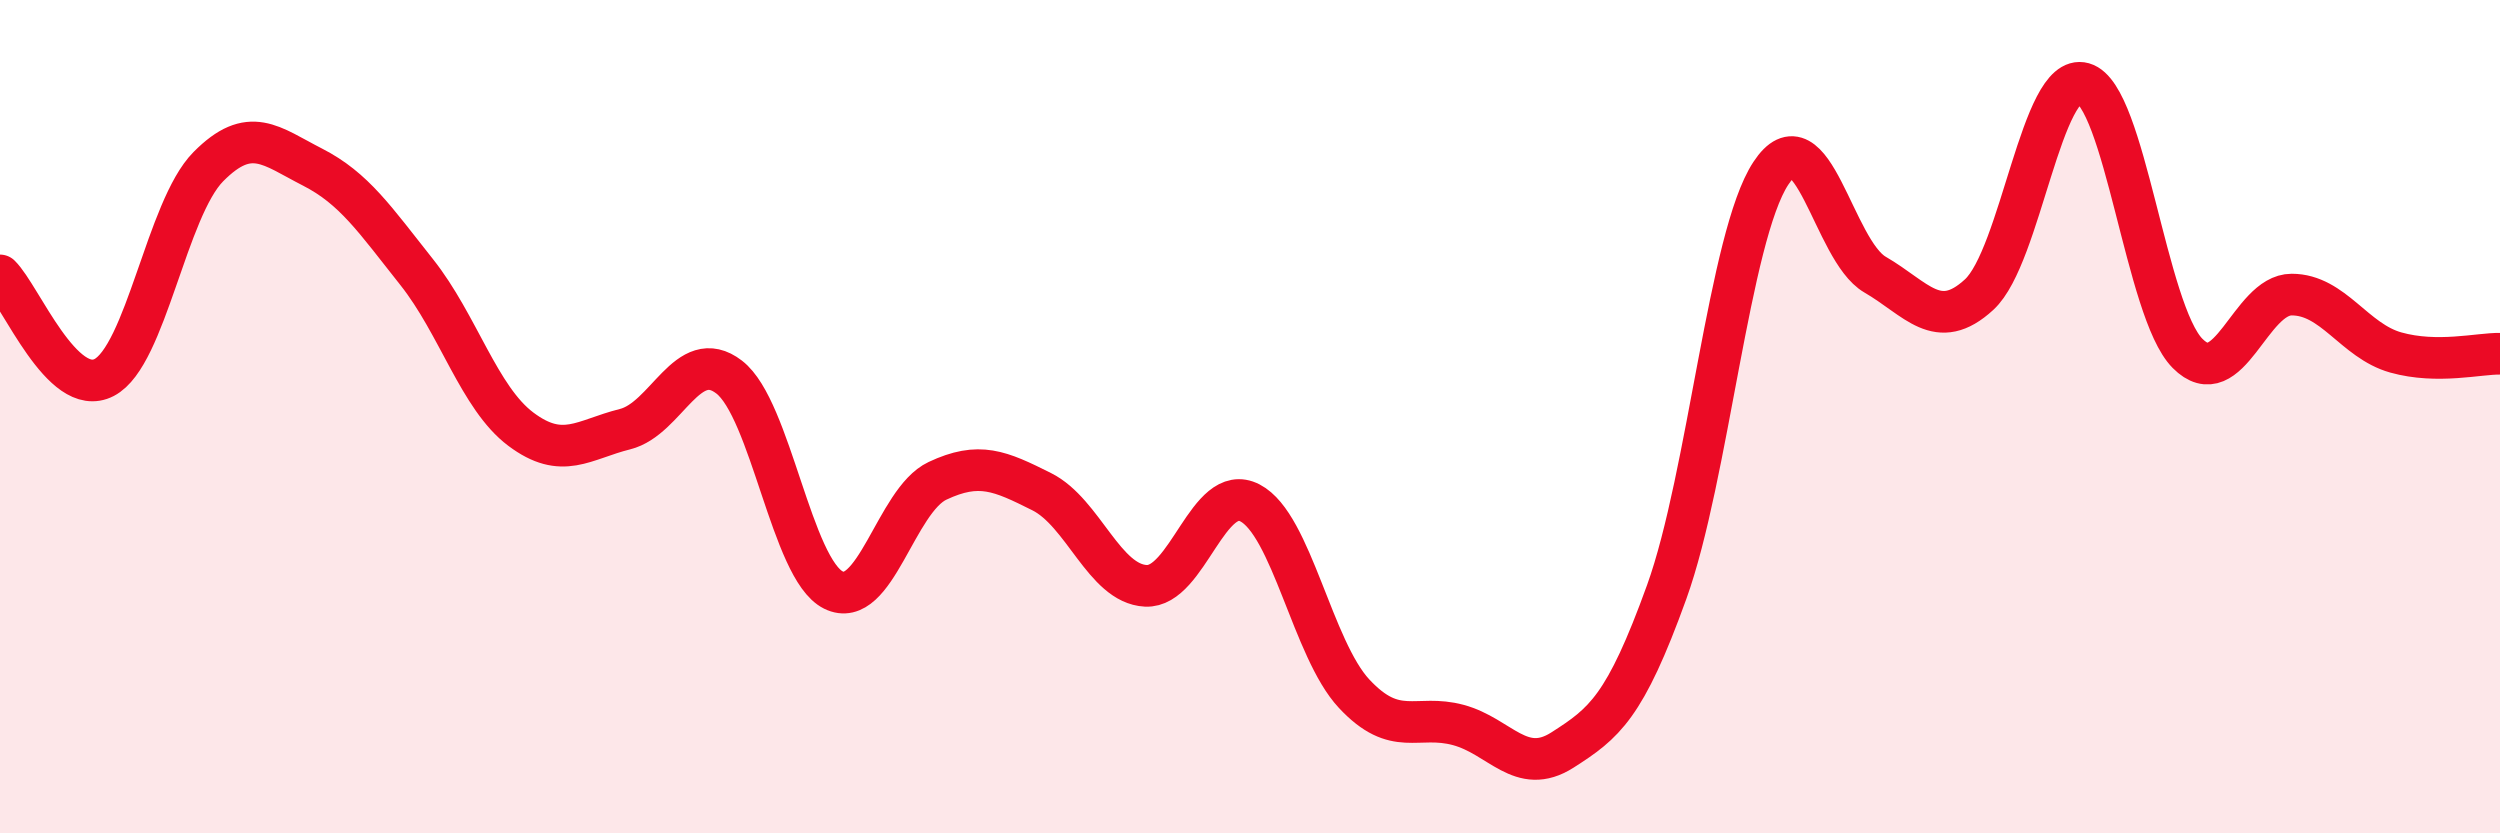
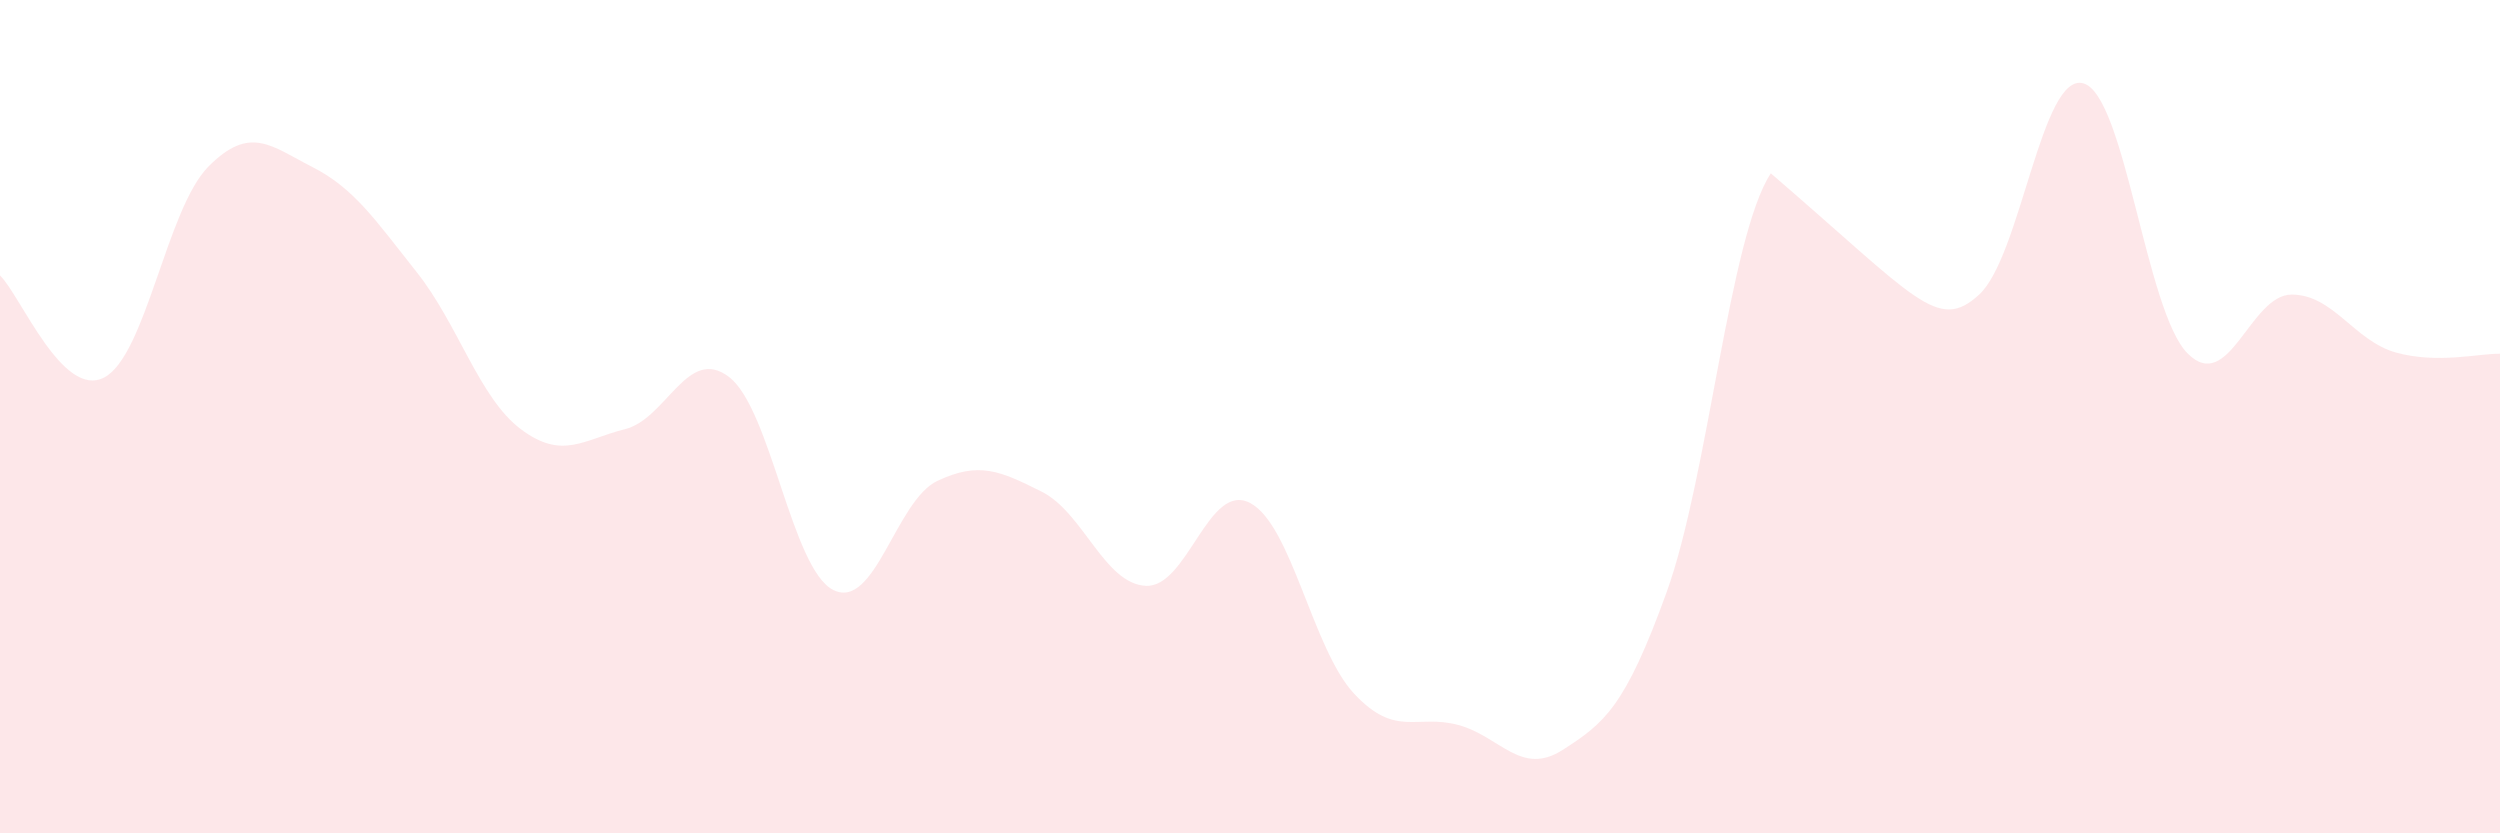
<svg xmlns="http://www.w3.org/2000/svg" width="60" height="20" viewBox="0 0 60 20">
-   <path d="M 0,6.61 C 0.5,7.1 1.5,9.58 2.5,9.06 C 3.5,8.54 4,5.01 5,4 C 6,2.99 6.5,3.5 7.5,4.01 C 8.5,4.52 9,5.27 10,6.53 C 11,7.79 11.5,9.55 12.5,10.3 C 13.5,11.05 14,10.55 15,10.3 C 16,10.05 16.5,8.28 17.5,9.05 C 18.5,9.82 19,13.66 20,14.16 C 21,14.66 21.5,12.01 22.5,11.54 C 23.5,11.07 24,11.3 25,11.8 C 26,12.3 26.5,14.01 27.5,14.06 C 28.5,14.11 29,11.55 30,12.07 C 31,12.59 31.5,15.58 32.5,16.65 C 33.5,17.72 34,17.13 35,17.4 C 36,17.67 36.5,18.64 37.5,18 C 38.5,17.36 39,16.98 40,14.21 C 41,11.44 41.5,5.68 42.5,4.16 C 43.5,2.64 44,6.01 45,6.59 C 46,7.17 46.5,7.99 47.5,7.07 C 48.5,6.15 49,1.72 50,2 C 51,2.28 51.5,7.47 52.5,8.48 C 53.5,9.49 54,7.07 55,7.07 C 56,7.07 56.5,8.18 57.5,8.46 C 58.5,8.74 59.5,8.48 60,8.49L60 20L0 20Z" fill="#EB0A25" opacity="0.1" stroke-linecap="round" stroke-linejoin="round" />
-   <path d="M 0,6.61 C 0.5,7.1 1.5,9.58 2.5,9.06 C 3.5,8.54 4,5.01 5,4 C 6,2.99 6.5,3.5 7.5,4.01 C 8.5,4.52 9,5.27 10,6.53 C 11,7.79 11.5,9.55 12.5,10.3 C 13.5,11.05 14,10.55 15,10.3 C 16,10.05 16.5,8.28 17.5,9.05 C 18.5,9.82 19,13.66 20,14.16 C 21,14.66 21.5,12.01 22.5,11.54 C 23.5,11.07 24,11.3 25,11.8 C 26,12.3 26.5,14.01 27.5,14.06 C 28.5,14.11 29,11.55 30,12.07 C 31,12.59 31.5,15.58 32.5,16.65 C 33.5,17.72 34,17.13 35,17.4 C 36,17.67 36.5,18.64 37.5,18 C 38.5,17.36 39,16.98 40,14.21 C 41,11.44 41.5,5.68 42.5,4.16 C 43.5,2.64 44,6.01 45,6.59 C 46,7.17 46.5,7.99 47.5,7.07 C 48.5,6.15 49,1.72 50,2 C 51,2.28 51.5,7.47 52.5,8.48 C 53.5,9.49 54,7.07 55,7.07 C 56,7.07 56.5,8.18 57.5,8.46 C 58.5,8.74 59.5,8.48 60,8.49" stroke="#EB0A25" stroke-width="1" fill="none" stroke-linecap="round" stroke-linejoin="round" />
+   <path d="M 0,6.61 C 0.5,7.1 1.5,9.58 2.5,9.06 C 3.5,8.54 4,5.01 5,4 C 6,2.99 6.5,3.5 7.5,4.01 C 8.5,4.52 9,5.27 10,6.53 C 11,7.79 11.5,9.55 12.5,10.3 C 13.5,11.05 14,10.55 15,10.3 C 16,10.05 16.5,8.28 17.5,9.05 C 18.5,9.82 19,13.66 20,14.16 C 21,14.66 21.5,12.01 22.5,11.54 C 23.5,11.07 24,11.3 25,11.8 C 26,12.3 26.5,14.01 27.5,14.06 C 28.5,14.11 29,11.55 30,12.07 C 31,12.59 31.5,15.58 32.5,16.65 C 33.5,17.72 34,17.13 35,17.4 C 36,17.67 36.5,18.64 37.5,18 C 38.5,17.36 39,16.98 40,14.21 C 41,11.44 41.5,5.68 42.5,4.16 C 46,7.17 46.5,7.99 47.5,7.07 C 48.5,6.15 49,1.72 50,2 C 51,2.28 51.5,7.47 52.5,8.48 C 53.5,9.49 54,7.07 55,7.07 C 56,7.07 56.5,8.18 57.5,8.46 C 58.5,8.74 59.5,8.48 60,8.49L60 20L0 20Z" fill="#EB0A25" opacity="0.1" stroke-linecap="round" stroke-linejoin="round" />
</svg>